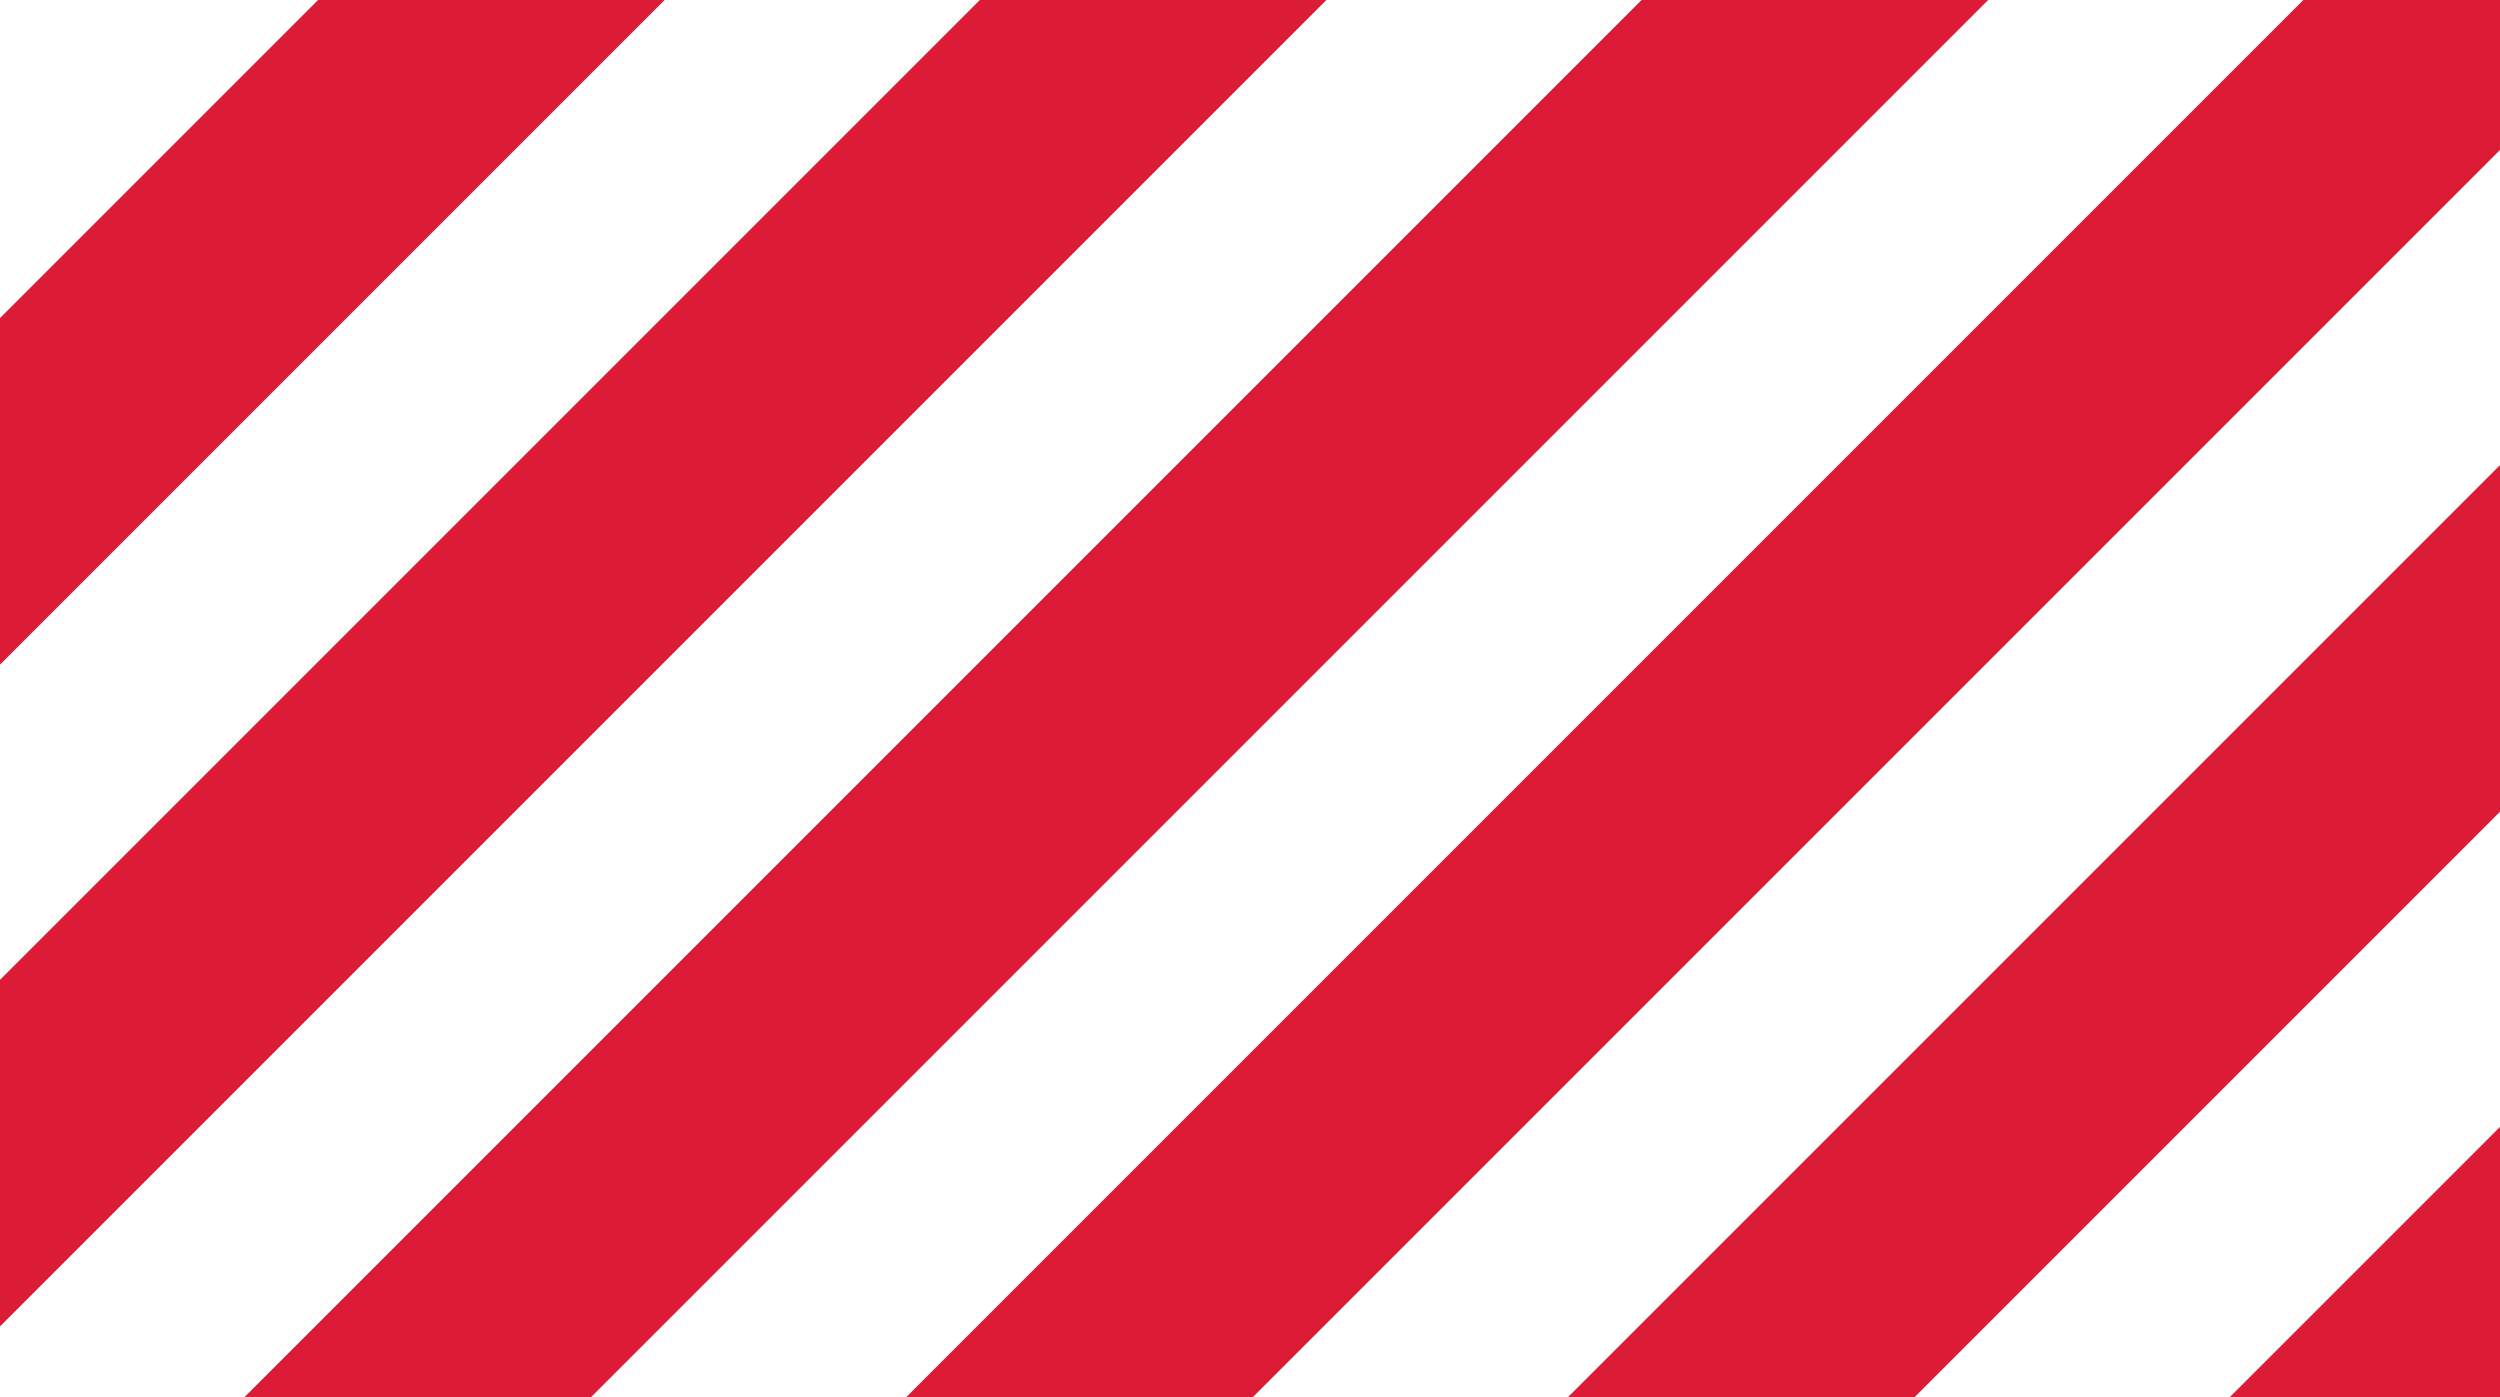
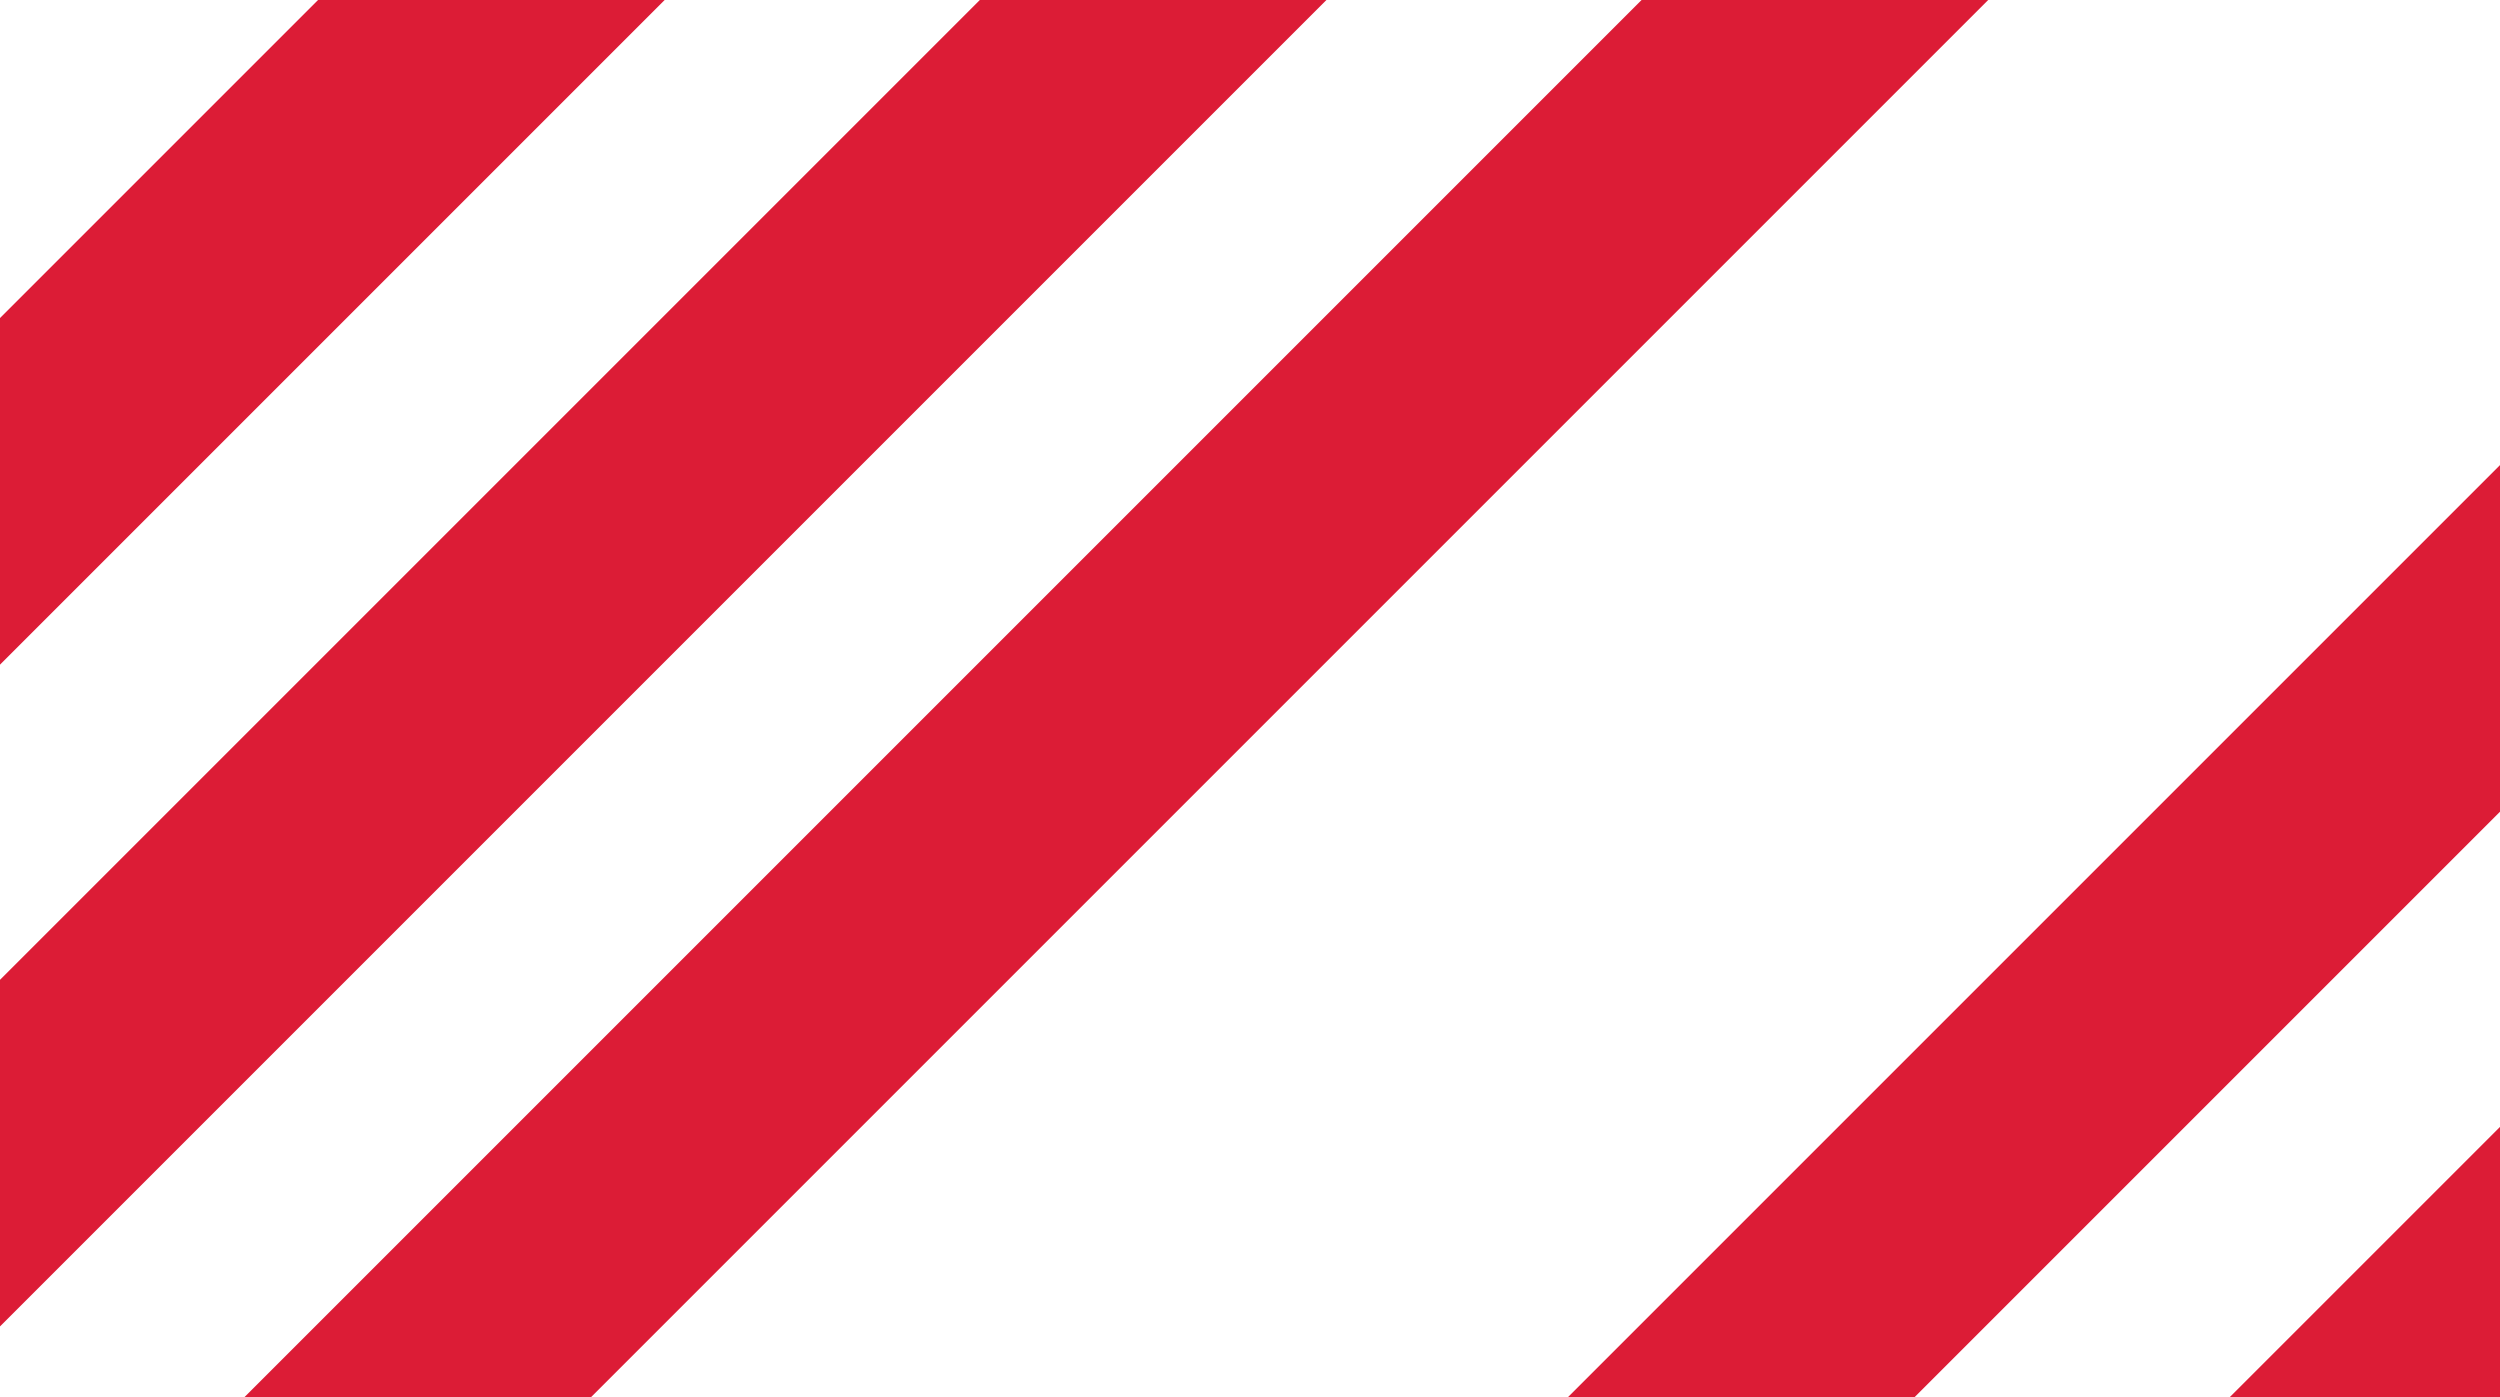
<svg xmlns="http://www.w3.org/2000/svg" width="204" height="114" viewBox="0 0 204 114" fill="none">
  <path d="M54.237 0H25.953L0 25.953V54.237L54.237 0Z" fill="#DC1C36" />
  <path d="M0 108.237V79.953L79.953 0H108.237L0 108.237Z" fill="#DC1C36" />
  <path d="M48.237 114H19.953L133.953 0H162.237L48.237 114Z" fill="#DC1C36" />
-   <path d="M102.237 114H73.953L187.953 0H204V12.237L102.237 114Z" fill="#DC1C36" />
-   <path d="M156.237 114H127.953L204 37.953V66.237L156.237 114Z" fill="#DC1C36" />
+   <path d="M156.237 114H127.953L204 37.953V66.237L156.237 114" fill="#DC1C36" />
  <path d="M204 91.953V114H181.953L204 91.953Z" fill="#DC1C36" />
</svg>